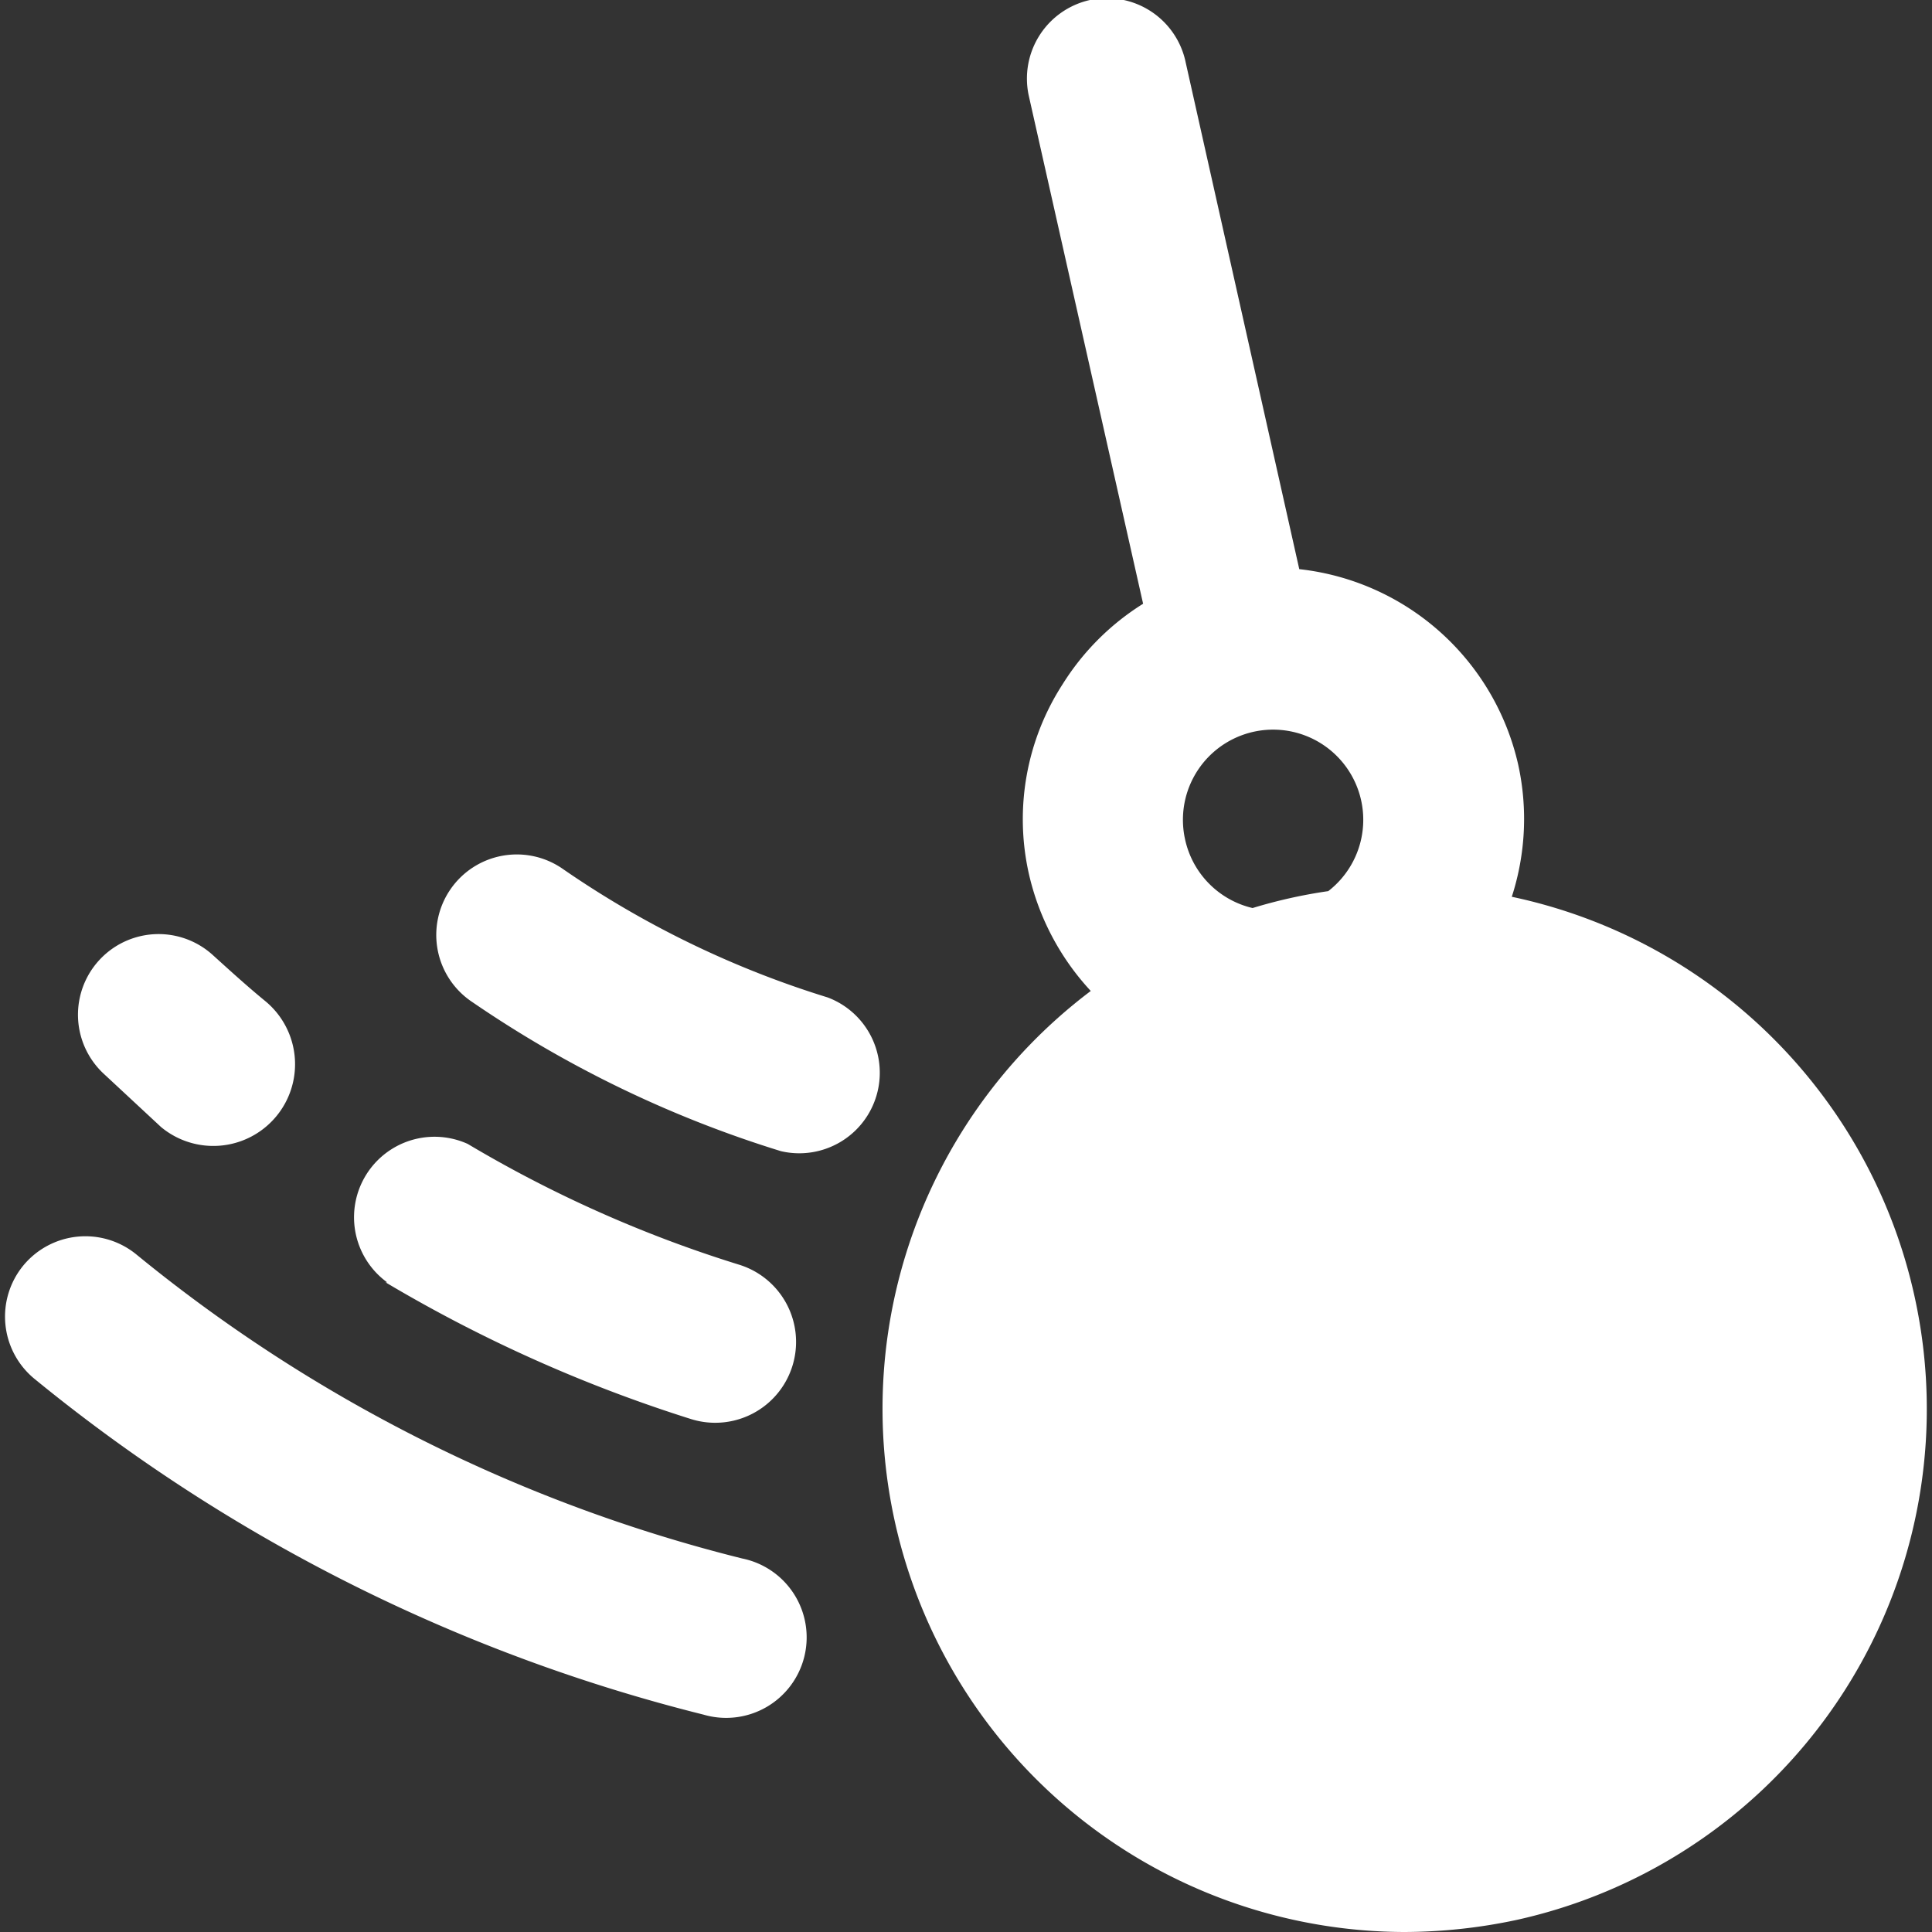
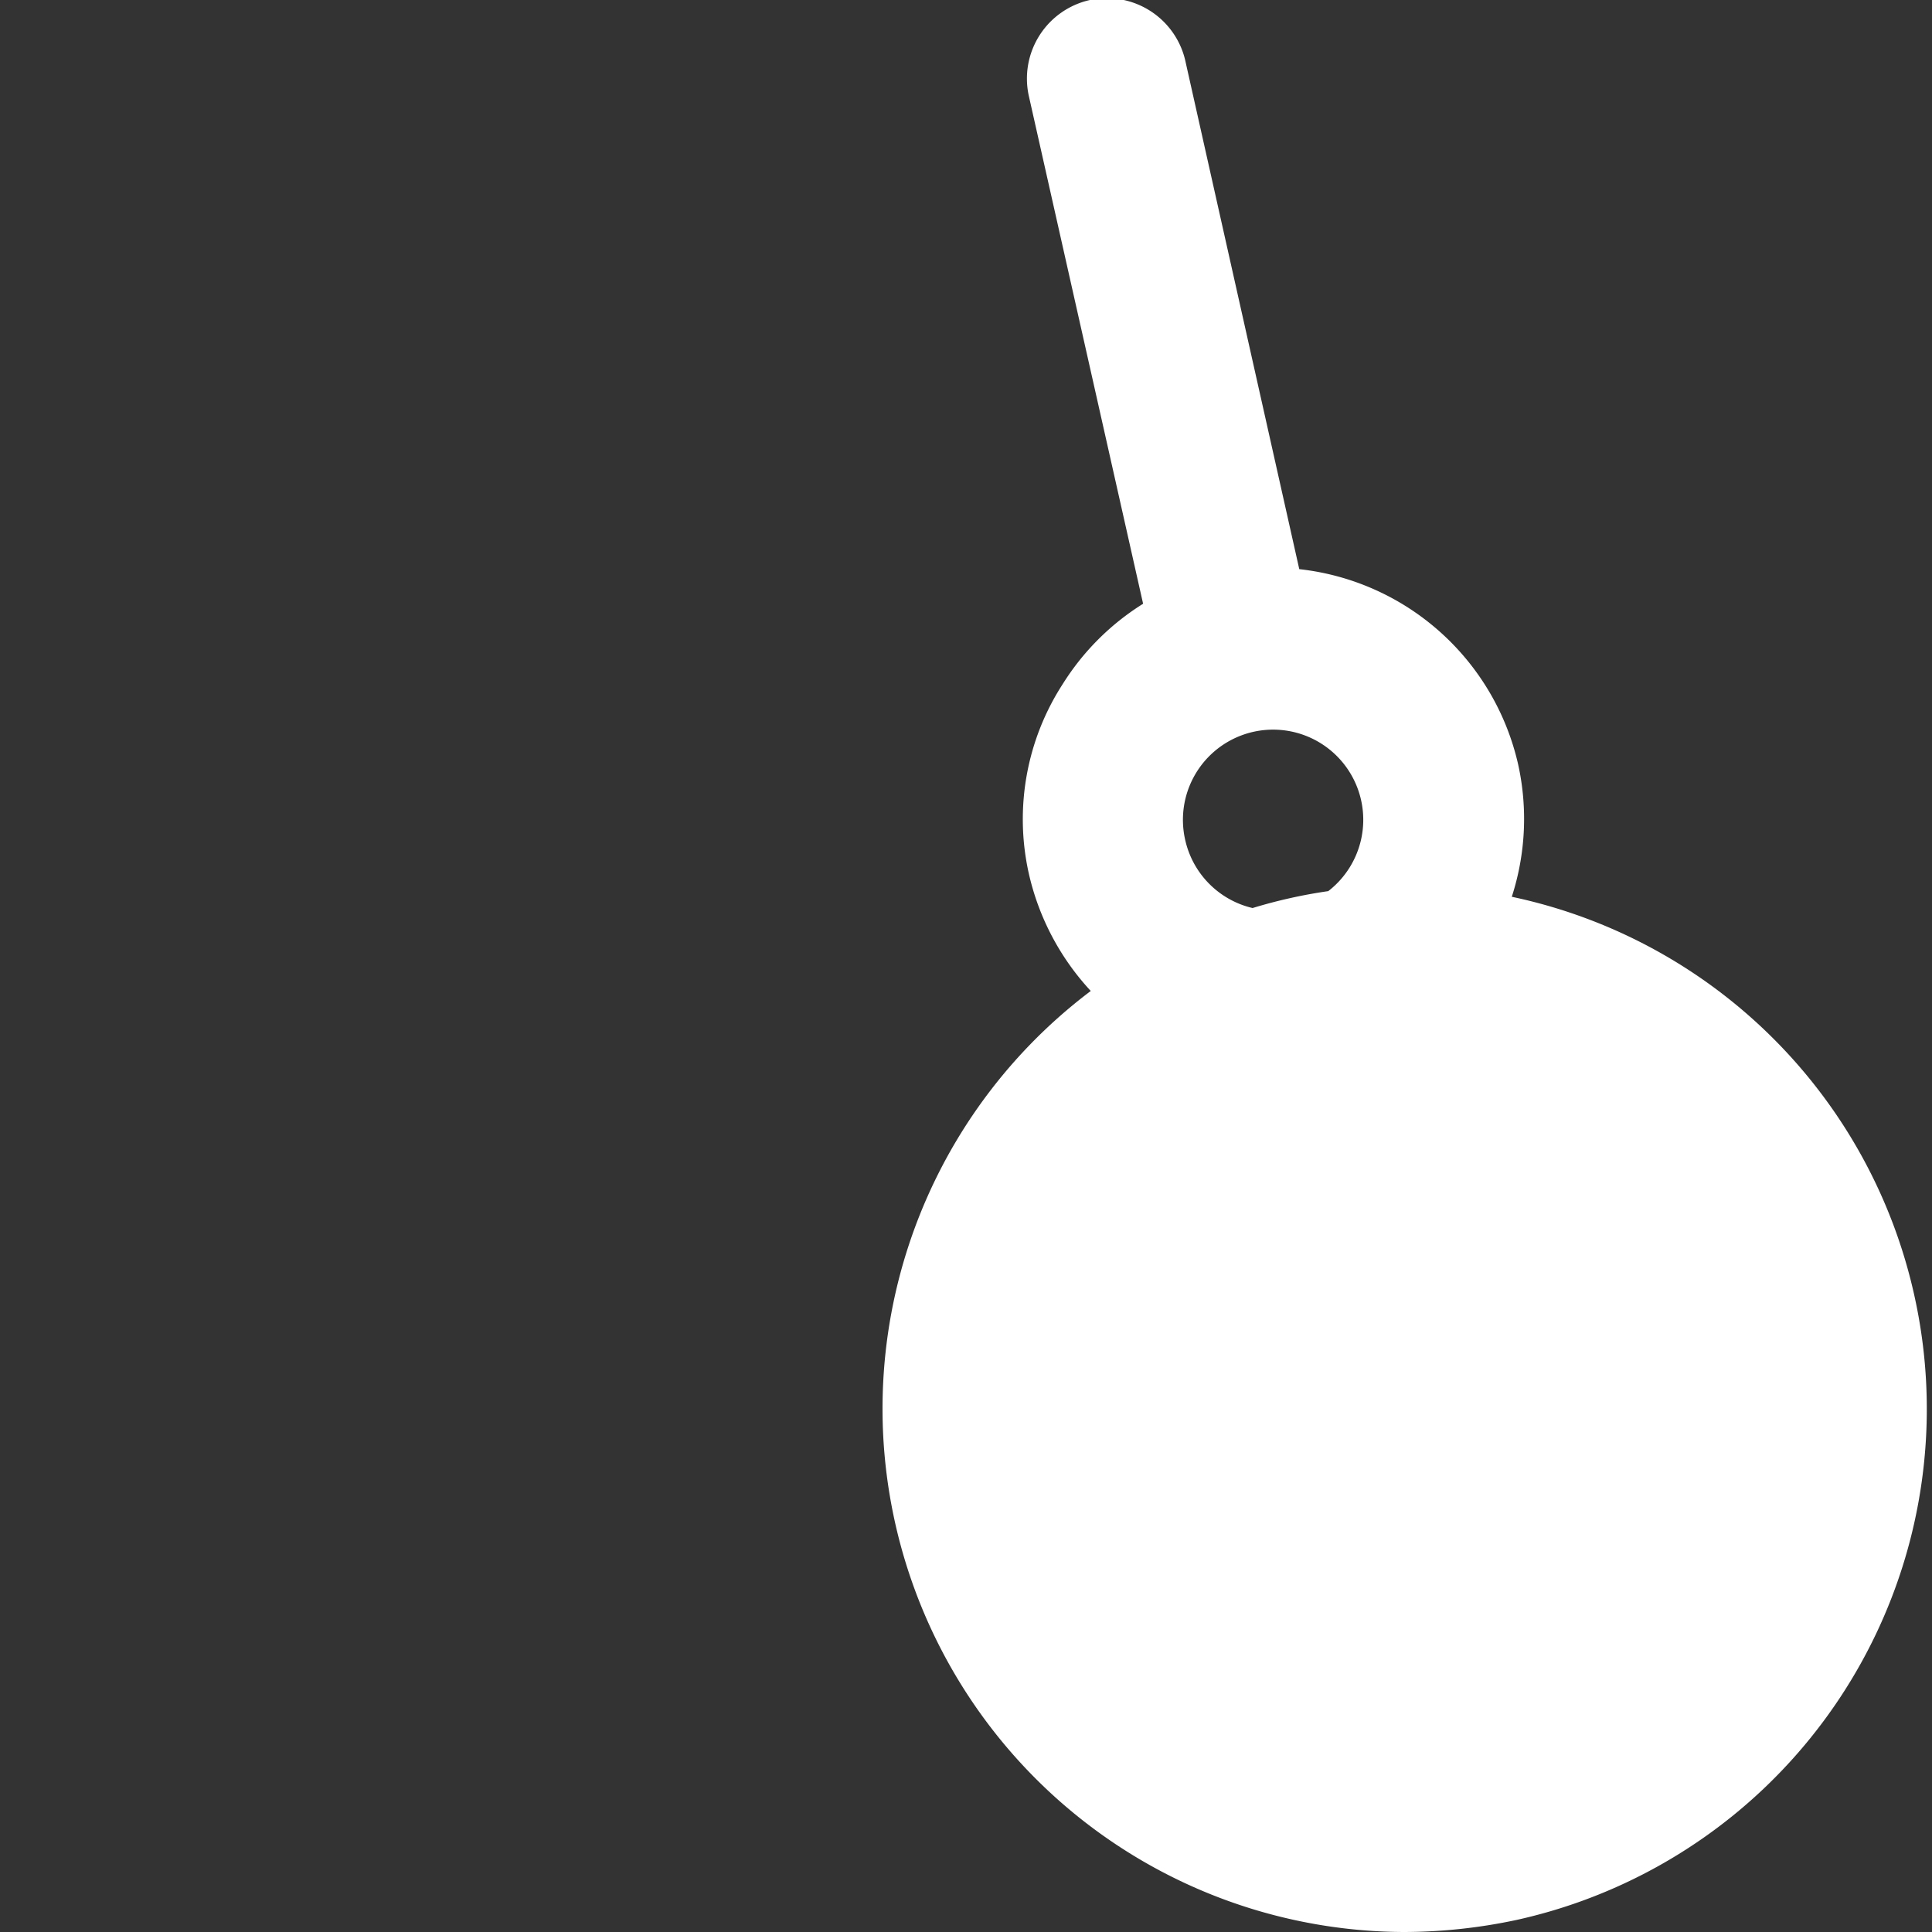
<svg xmlns="http://www.w3.org/2000/svg" viewBox="0 0 100 100" id="Heavy-Equipment-Wrecking-Ball--Streamline-Ultimate.svg" height="100" width="100">
  <rect x="0" y="0" width="100" height="100" fill="#333333" stroke="none" />
  <desc>Heavy Equipment Wrecking Ball Streamline Icon: https://streamlinehq.com</desc>
  <g>
    <path d="M99.083 67.042a27.083 27.083 0 0 0 -20.833 -20.625 13.083 13.083 0 0 0 0.333 -6.833 13.083 13.083 0 0 0 -11.333 -10.125L61.375 3.25A4.167 4.167 0 0 0 56.417 0a4.167 4.167 0 0 0 -3.167 4.958L59.167 31.25a13.083 13.083 0 0 0 -4.167 4.167 12.875 12.875 0 0 0 -1.75 9.792 13.208 13.208 0 0 0 3.208 6.083A27.083 27.083 0 0 0 72.667 100a28.083 28.083 0 0 0 5.833 -0.625 27.083 27.083 0 0 0 20.583 -32.333Zm-37.75 -23.625a4.667 4.667 0 1 1 7.417 2.708 26.208 26.208 0 0 0 -3.917 0.875 4.667 4.667 0 0 1 -3.5 -3.583Z" fill="#ffffff" stroke-width="1" />
-     <path d="M38.417 80.667a80 80 0 0 1 -31.375 -15.75 4.167 4.167 0 0 0 -5.833 0.583 4.167 4.167 0 0 0 0.583 5.875 88.542 88.542 0 0 0 34.625 17.375 4.167 4.167 0 1 0 2 -8.083Z" fill="#ffffff" stroke-width="1" />
-     <path d="M5.375 55.583 8.333 58.333a4.167 4.167 0 0 0 5.417 -6.5c-0.917 -0.75 -1.833 -1.583 -2.708 -2.375a4.167 4.167 0 1 0 -5.667 6.125Z" fill="#ffffff" stroke-width="1" />
-     <path d="M19.958 66.375a75 75 0 0 0 15.833 7.083 4.167 4.167 0 0 0 2.458 -8 65.083 65.083 0 0 1 -14.042 -6.25 4.167 4.167 0 0 0 -4.167 7.167Z" fill="#ffffff" stroke-width="1" />
-     <path d="M42.833 51.625A50 50 0 0 1 29.167 45a4.167 4.167 0 1 0 -4.708 6.875A59 59 0 0 0 40.417 59.583a4.167 4.167 0 0 0 2.417 -7.958Z" fill="#ffffff" stroke-width="1" />
+     <path d="M19.958 66.375Z" fill="#ffffff" stroke-width="1" />
  </g>
</svg>